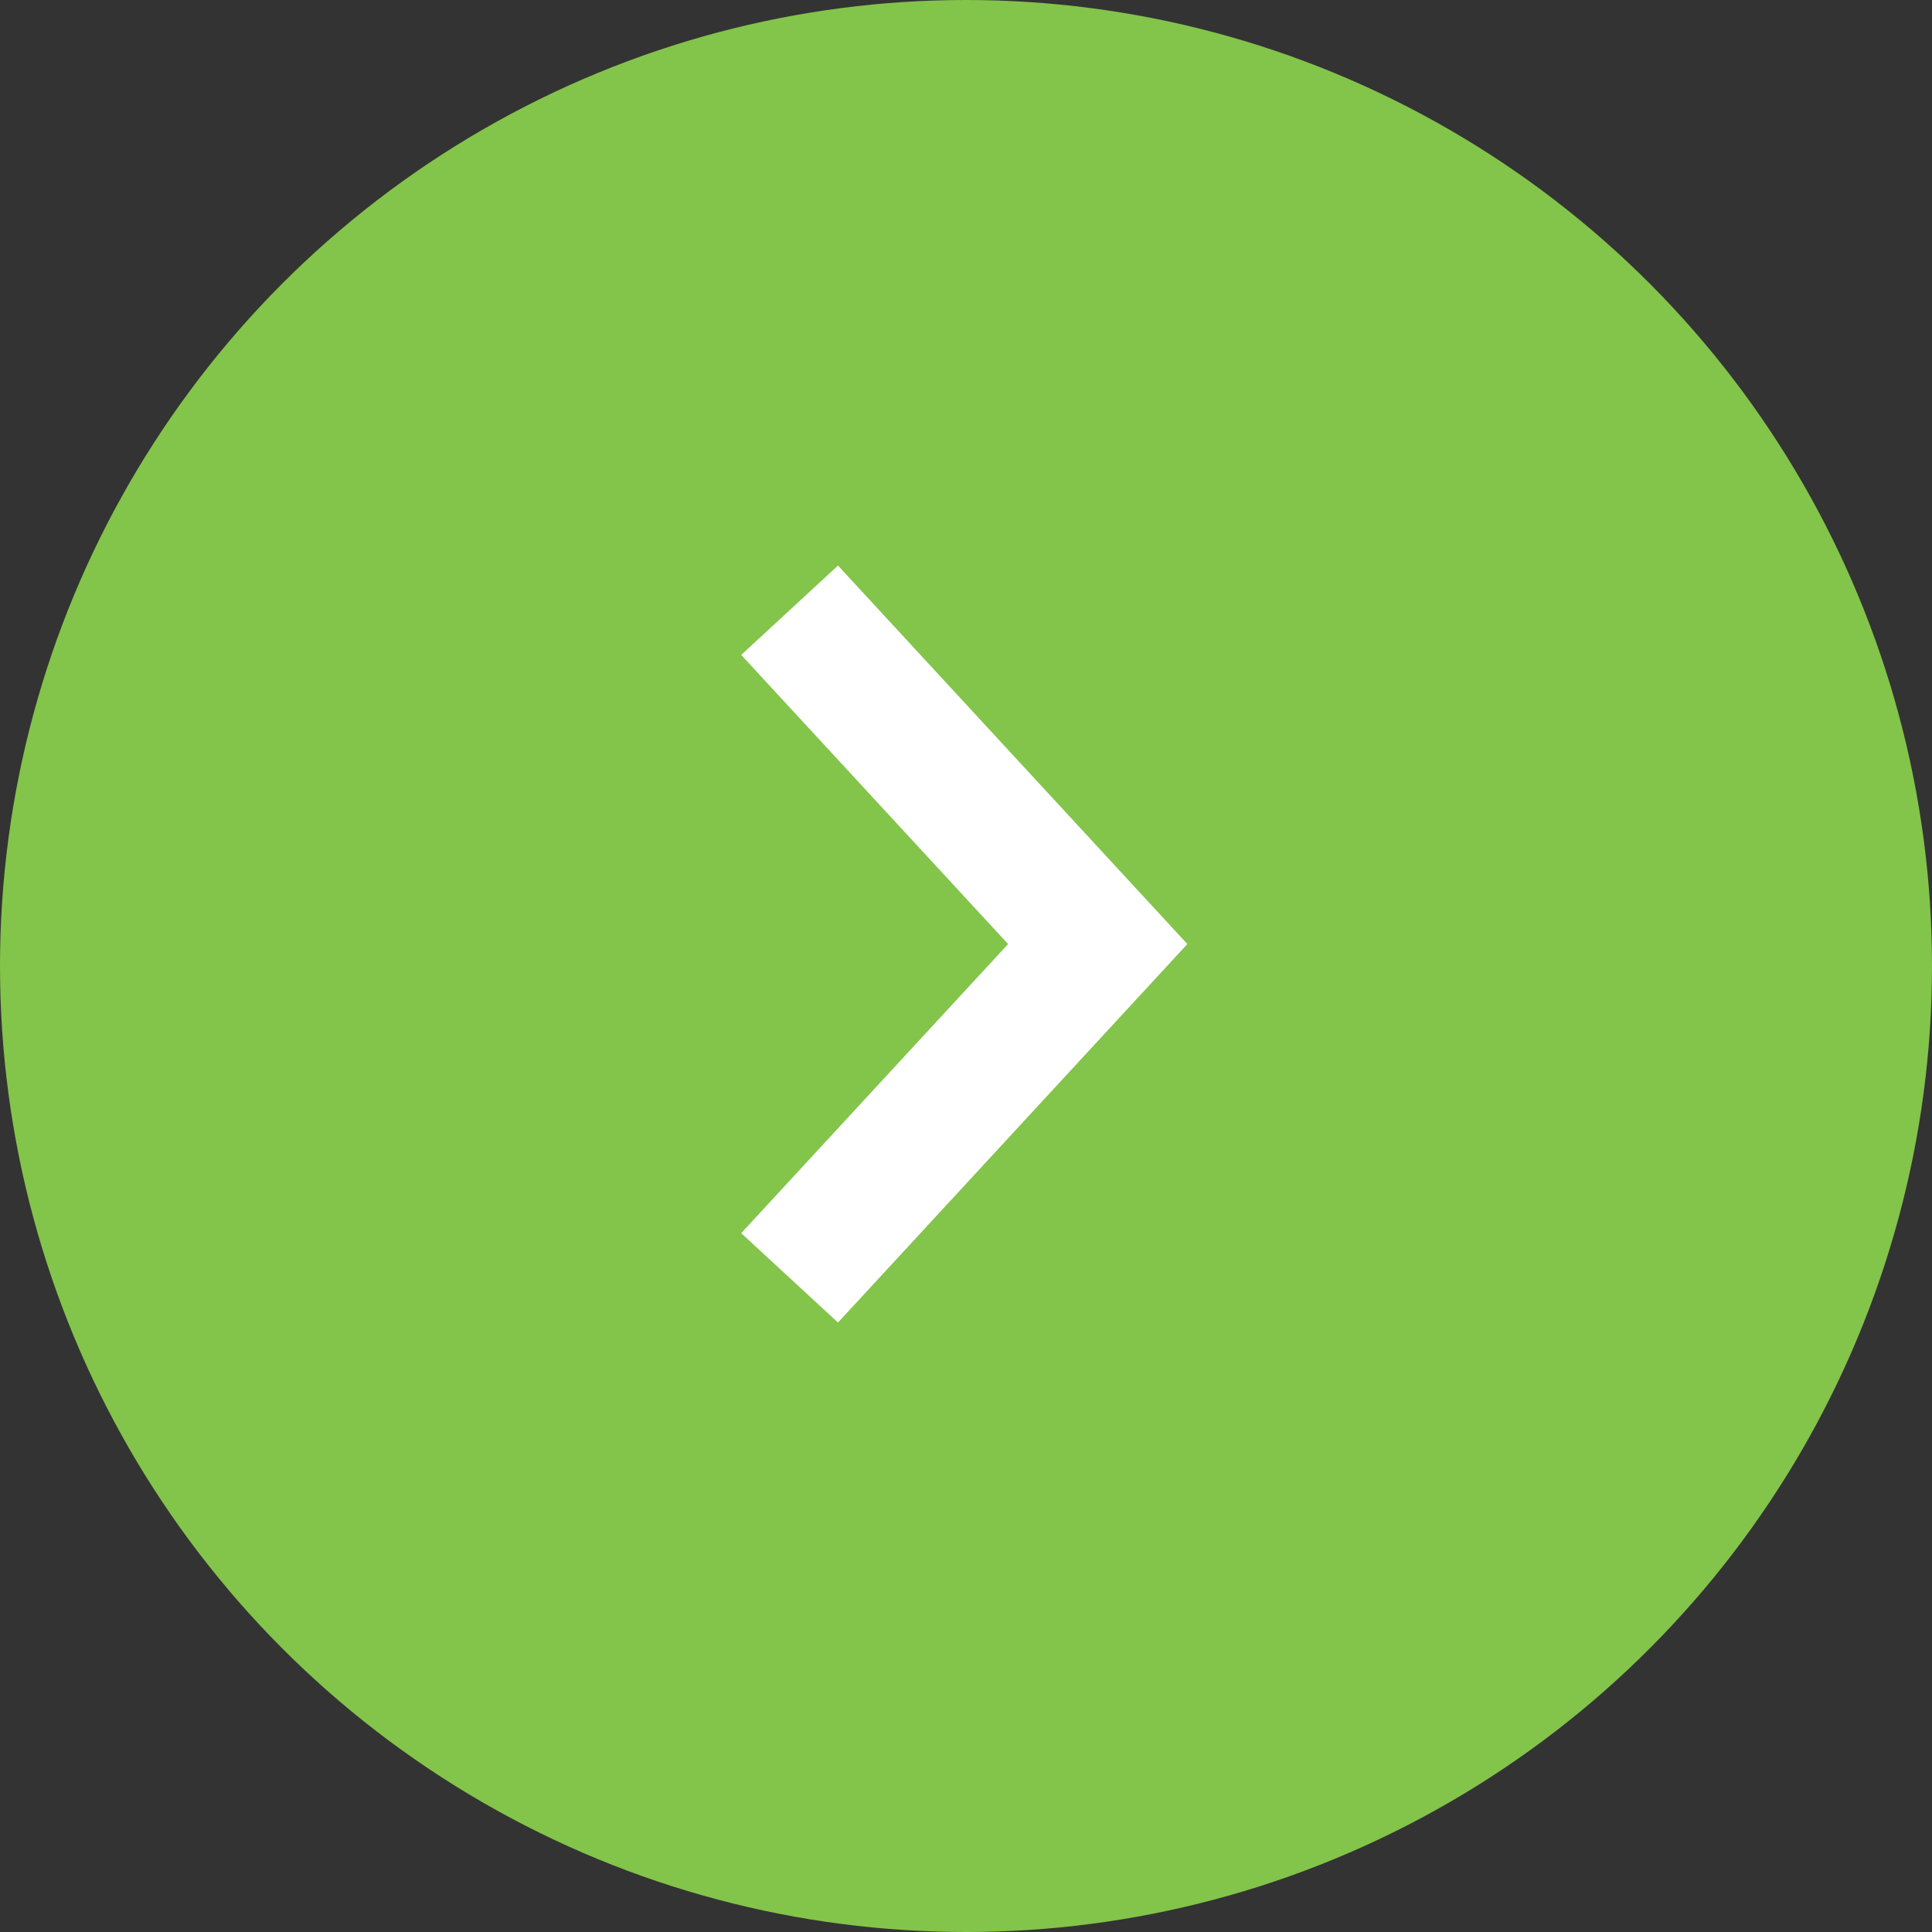
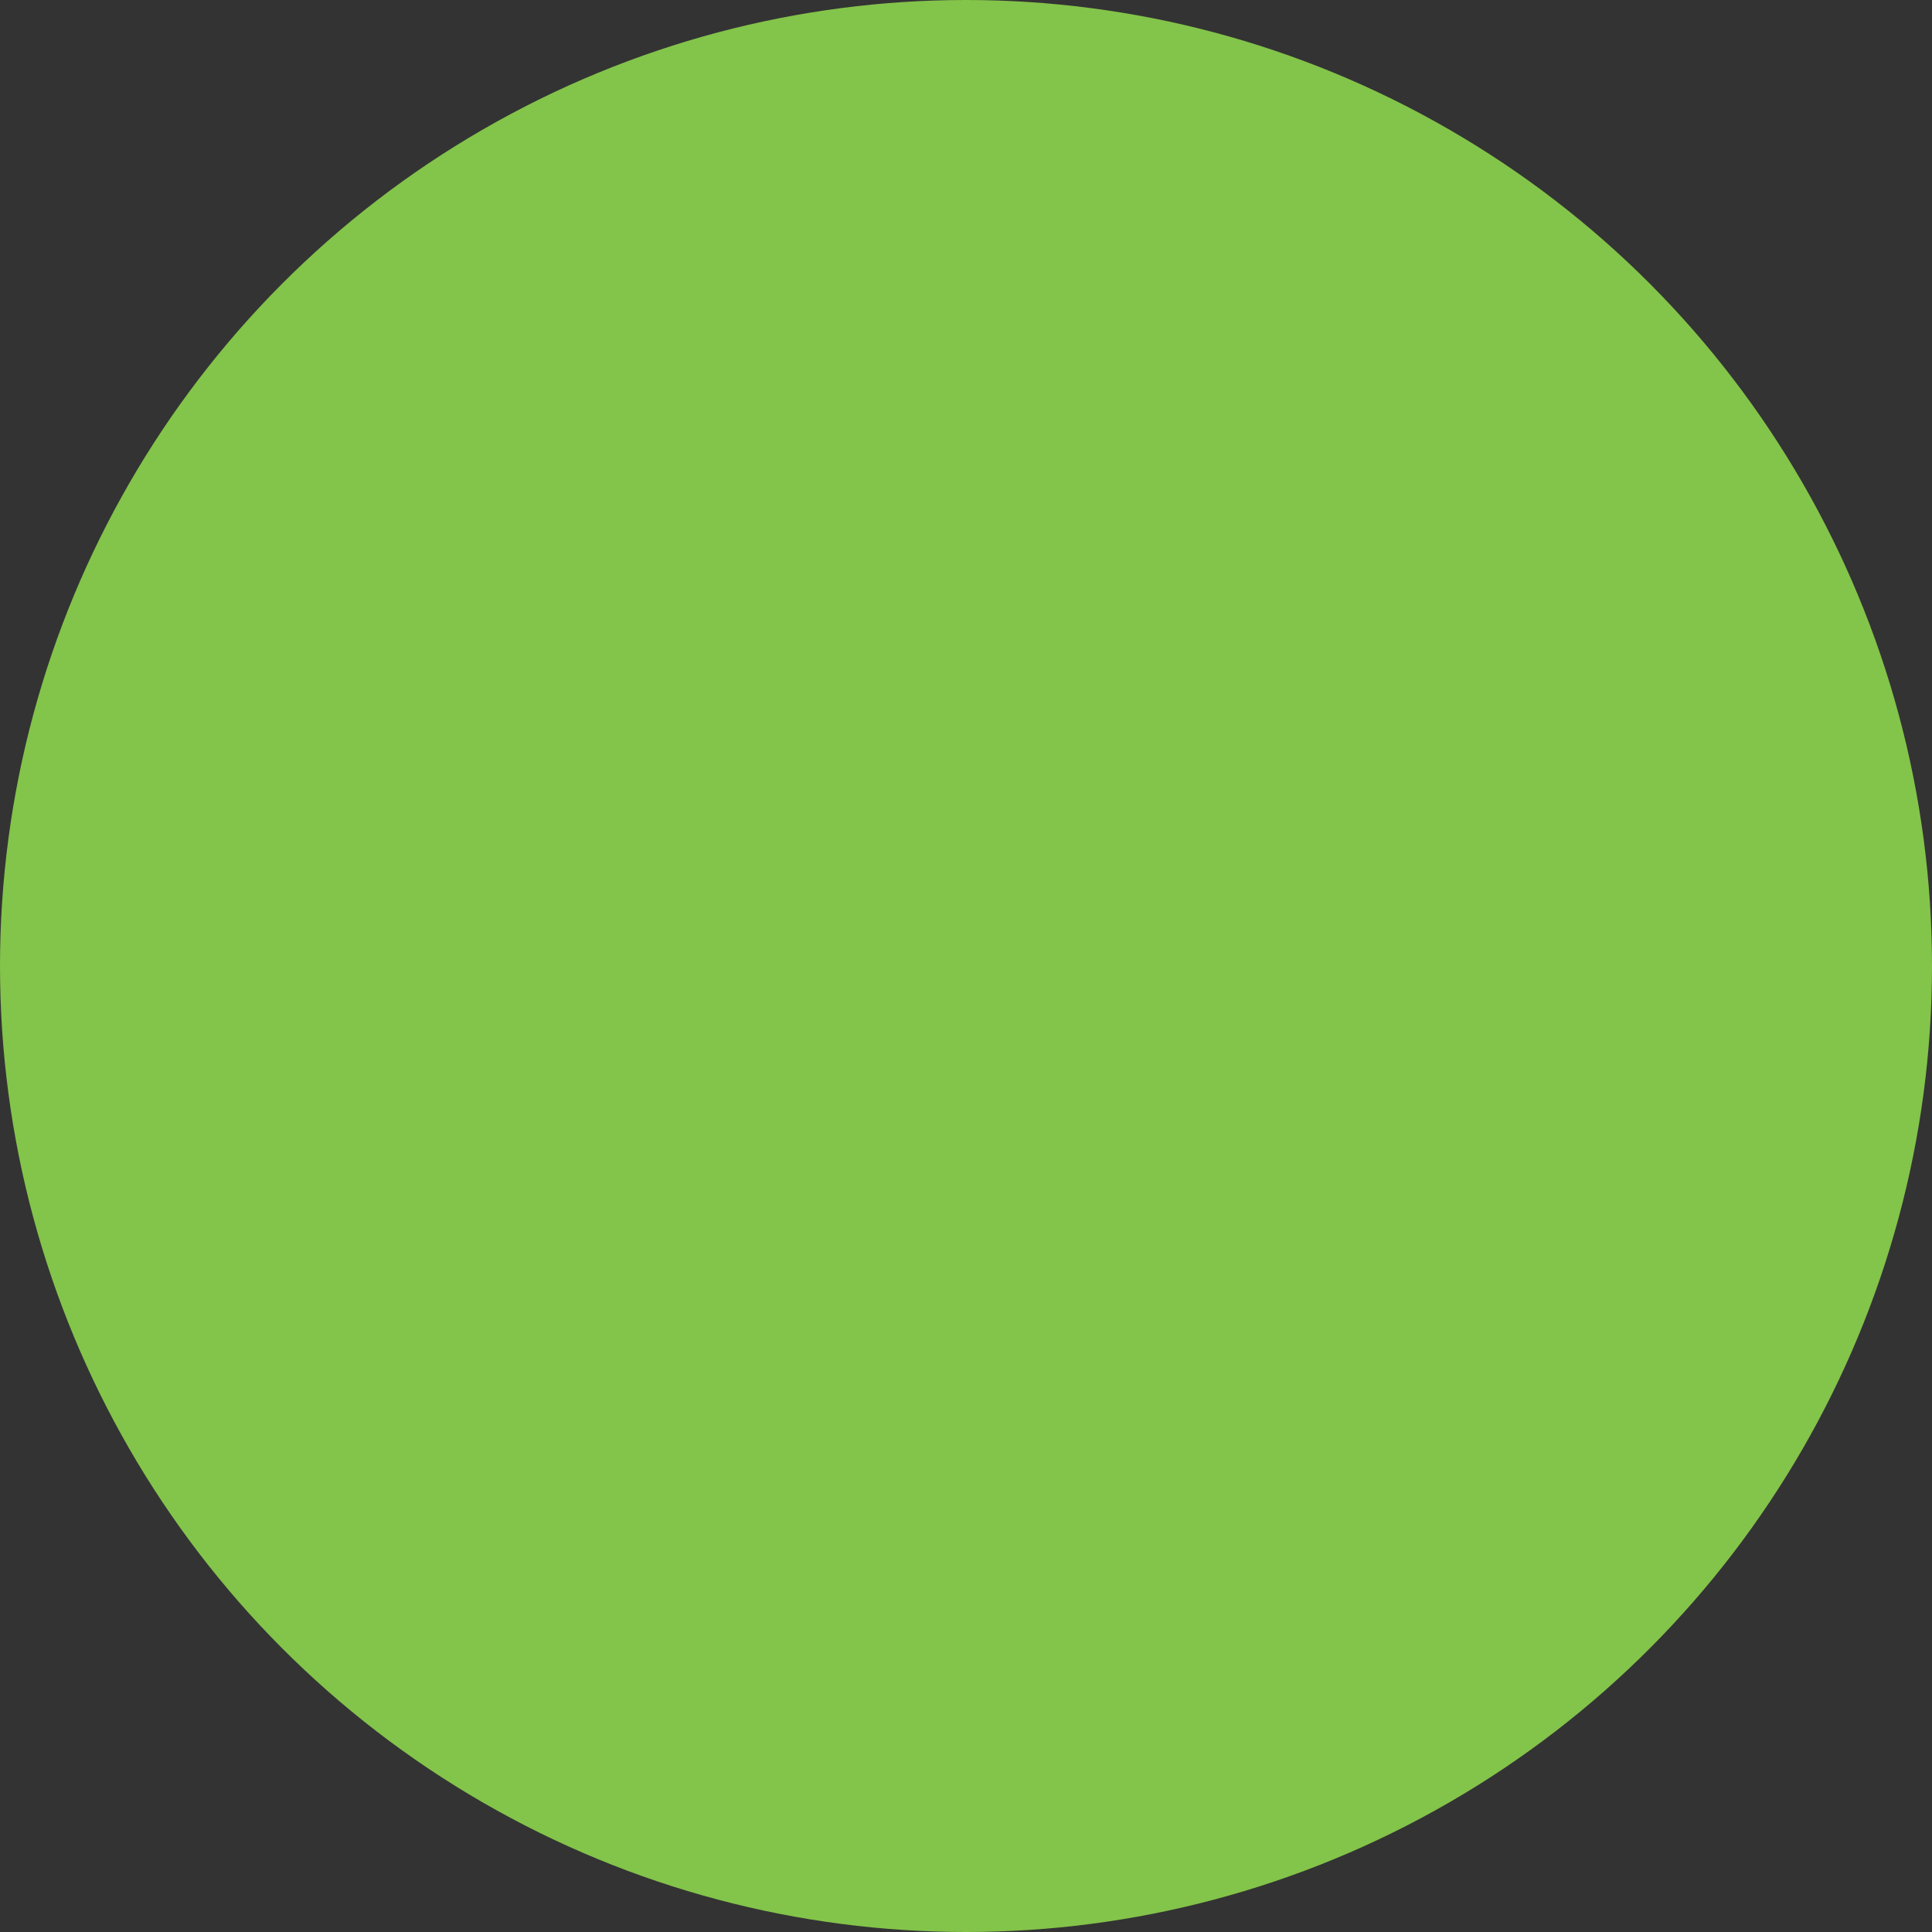
<svg xmlns="http://www.w3.org/2000/svg" width="44" height="44" viewBox="0 0 44 44" fill="none">
  <rect x="0" y="0" width="44" height="44" fill="#333333" stroke="none" />
  <circle cx="22" cy="22" r="22" fill="#83C44A" />
-   <path d="M19 15L25 21.5L19 28" stroke="white" stroke-width="3" stroke-linecap="square" />
</svg>